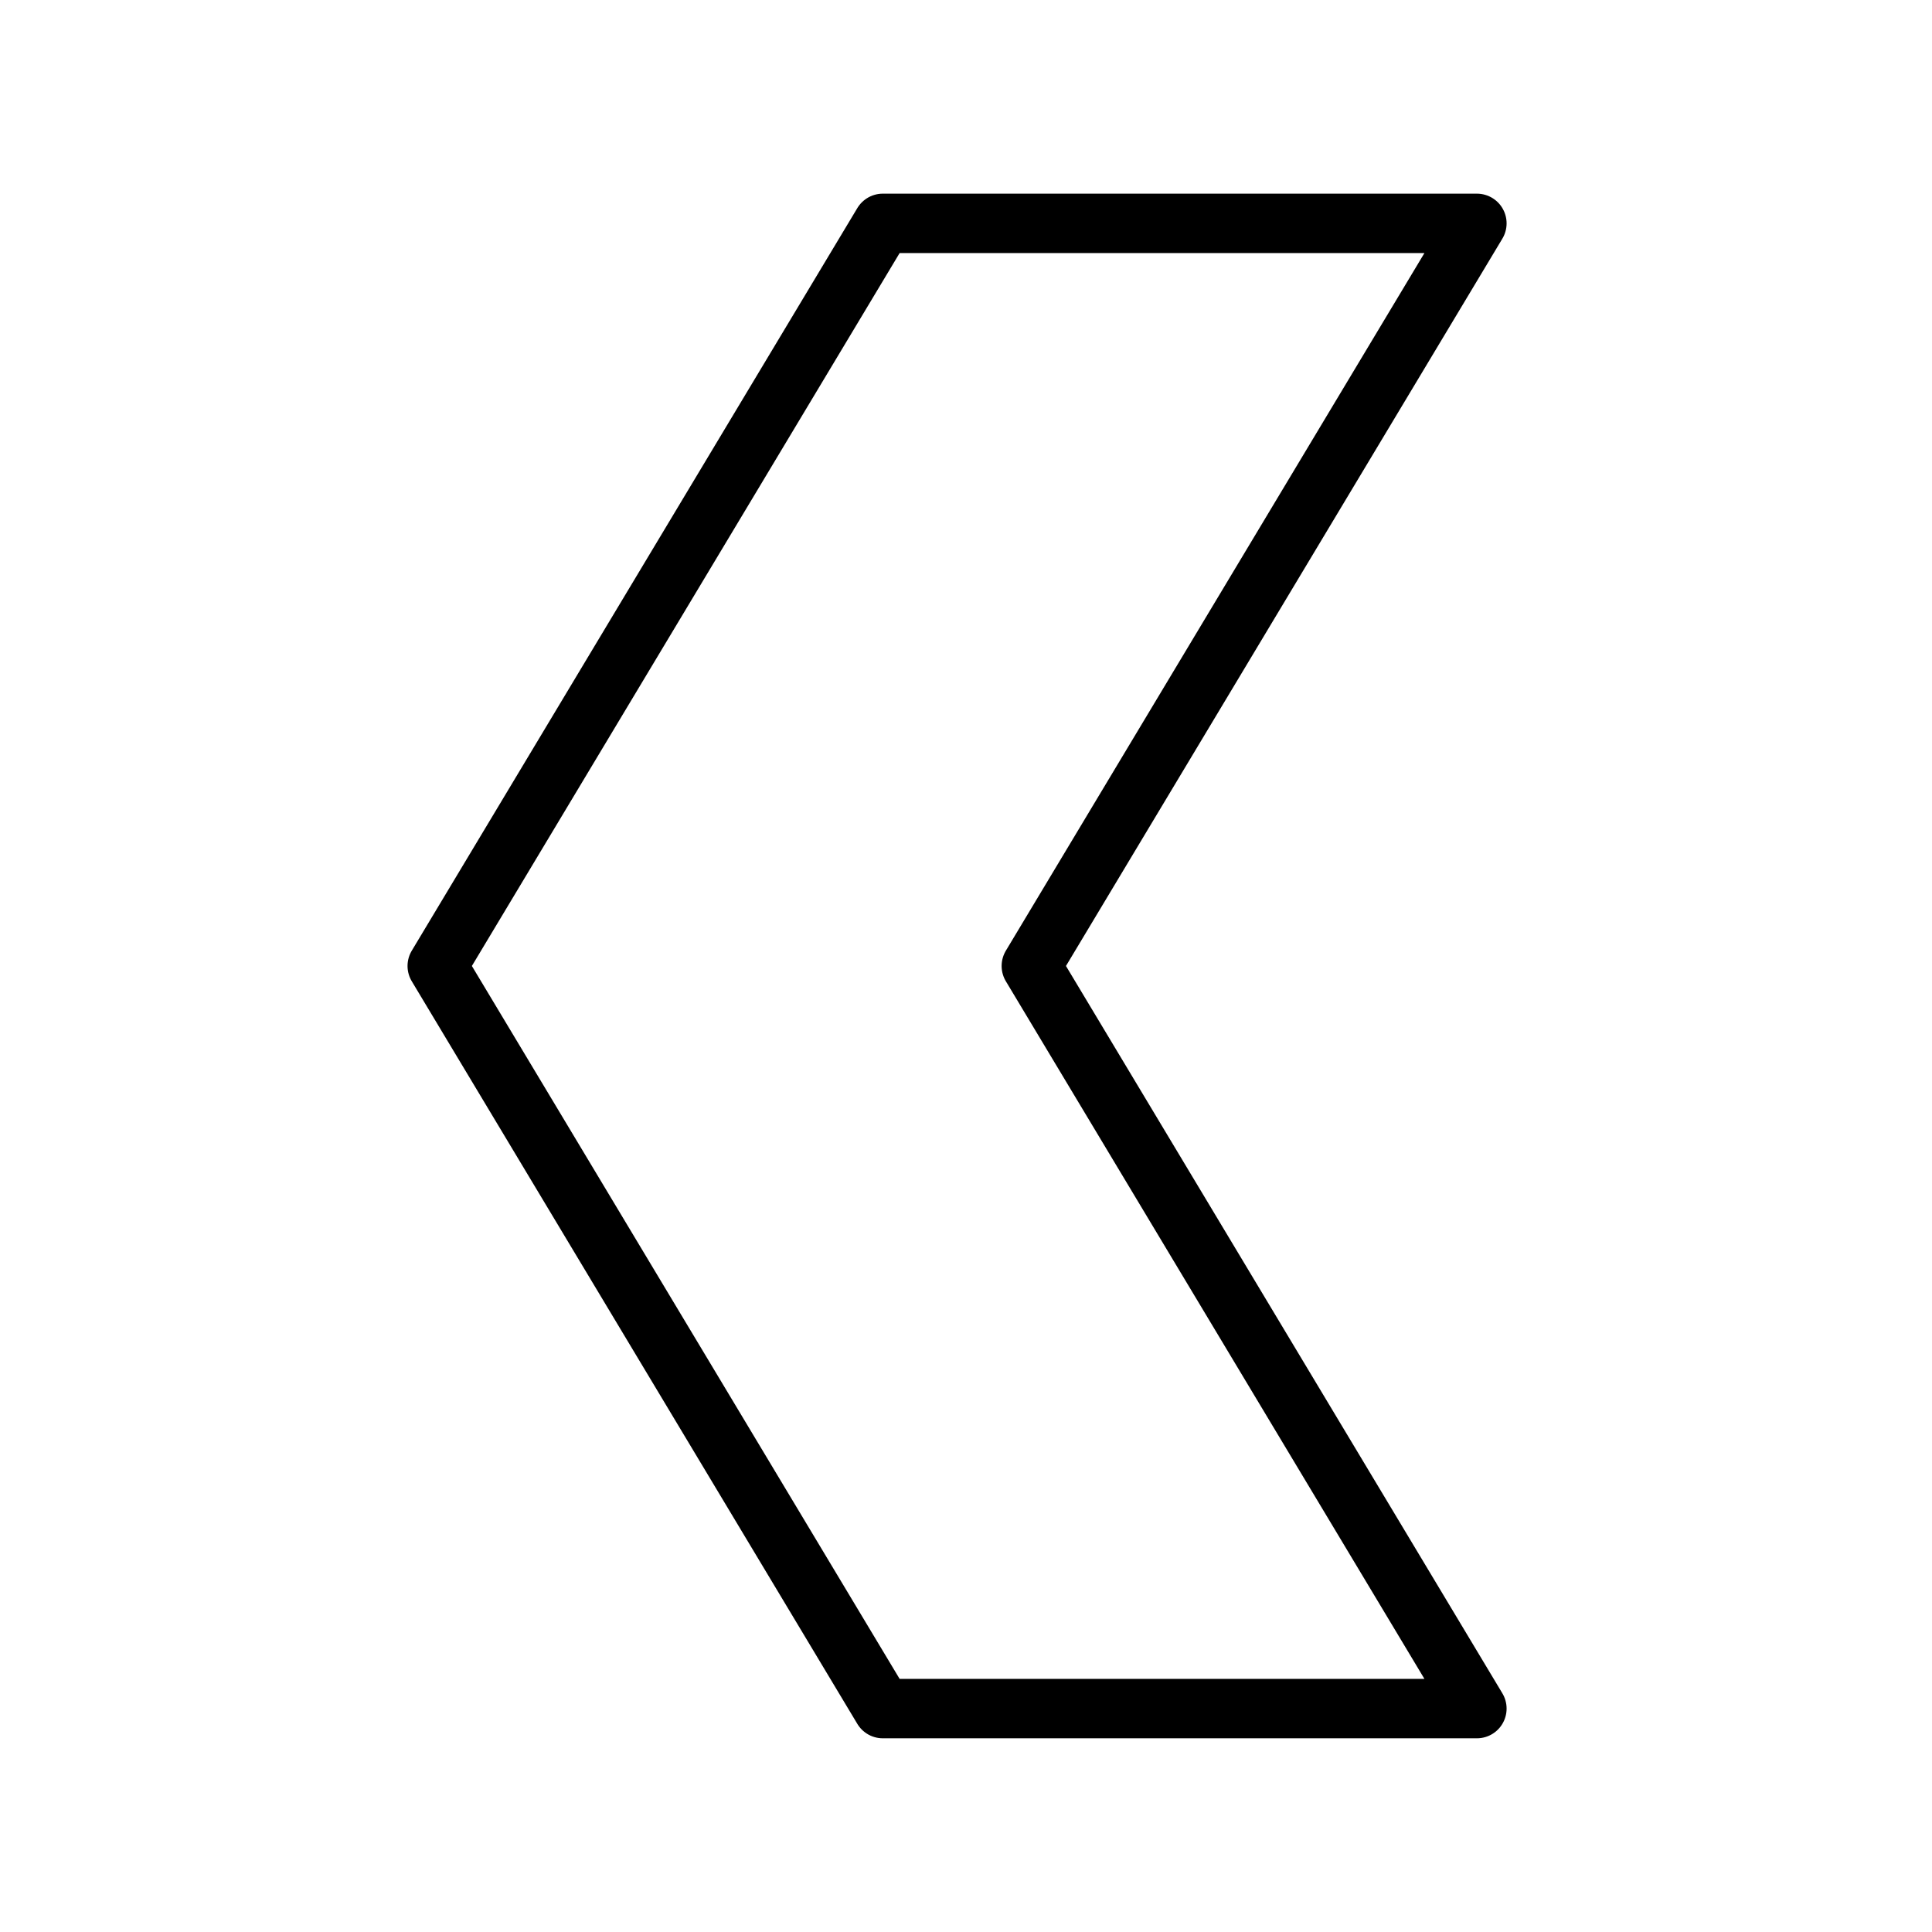
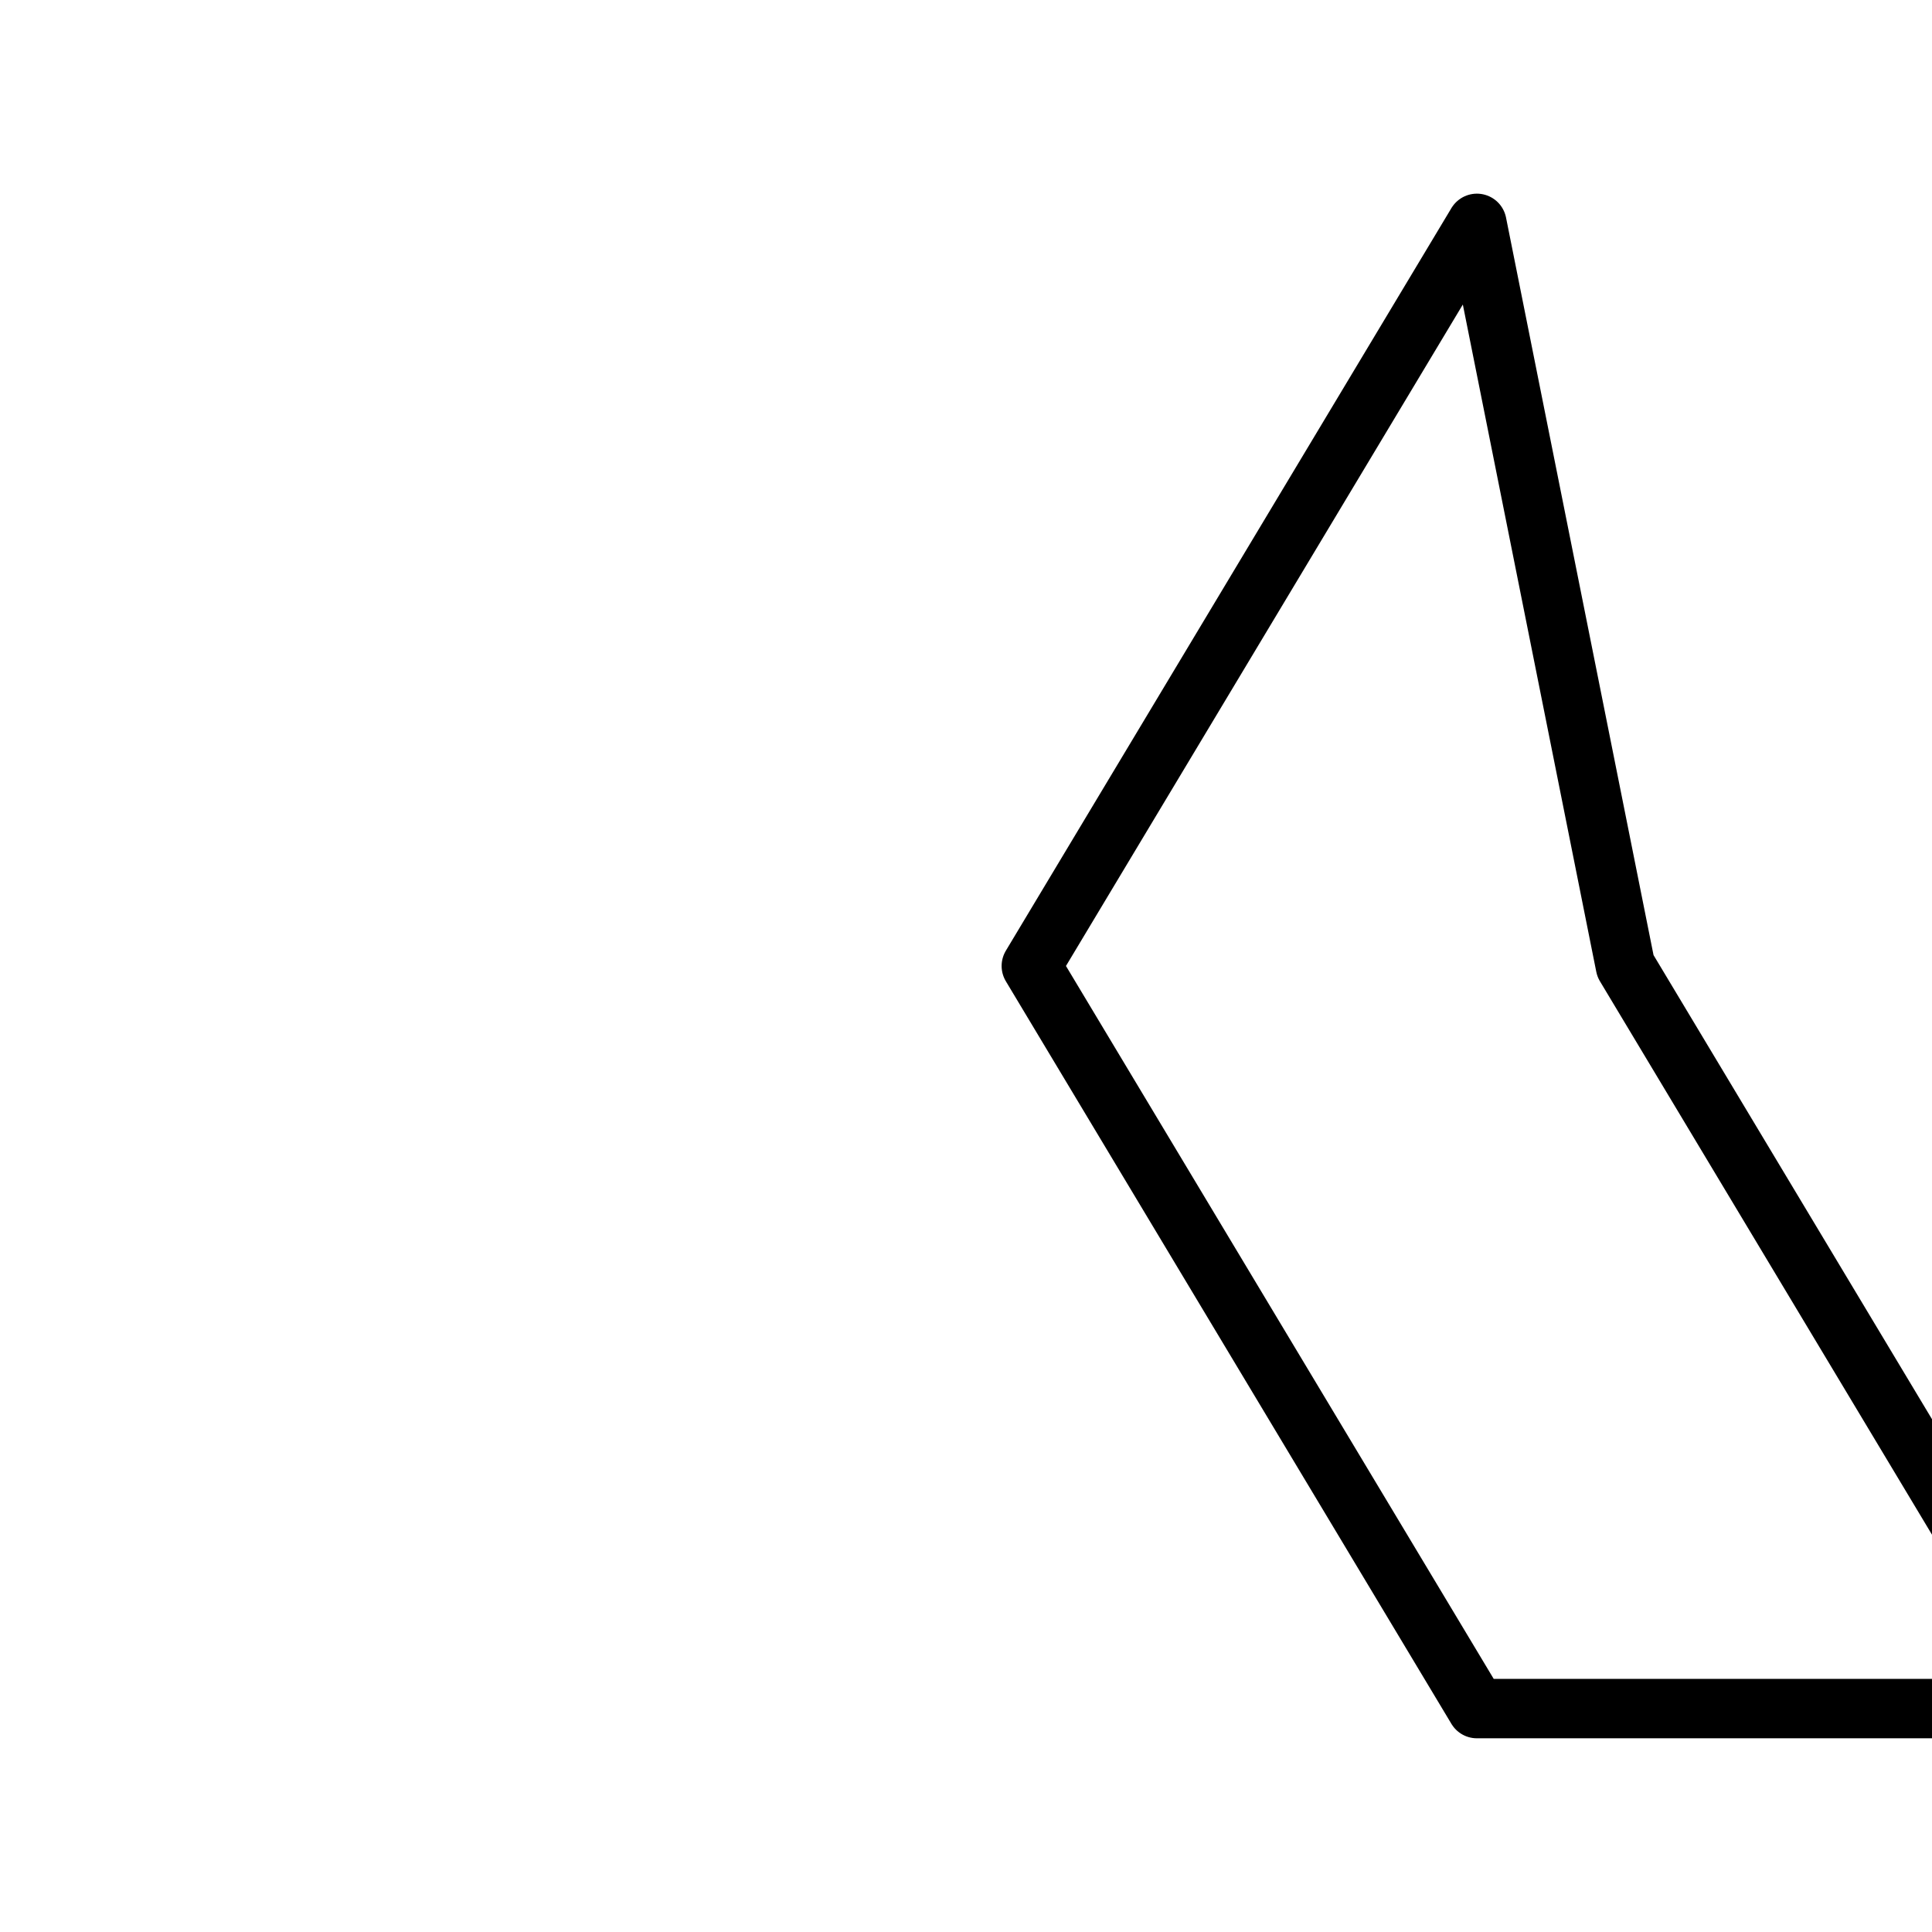
<svg xmlns="http://www.w3.org/2000/svg" width="800px" height="800px" version="1.1" viewBox="144 144 512 512">
-   <path transform="matrix(7.872 0 0 7.872 148.09 148.09)" d="m49.2 7h-20l-15 25 15 25h20l-15-25z" fill="none" stroke="#000000" stroke-linejoin="round" stroke-width="2" />
+   <path transform="matrix(7.872 0 0 7.872 148.09 148.09)" d="m49.2 7l-15 25 15 25h20l-15-25z" fill="none" stroke="#000000" stroke-linejoin="round" stroke-width="2" />
</svg>